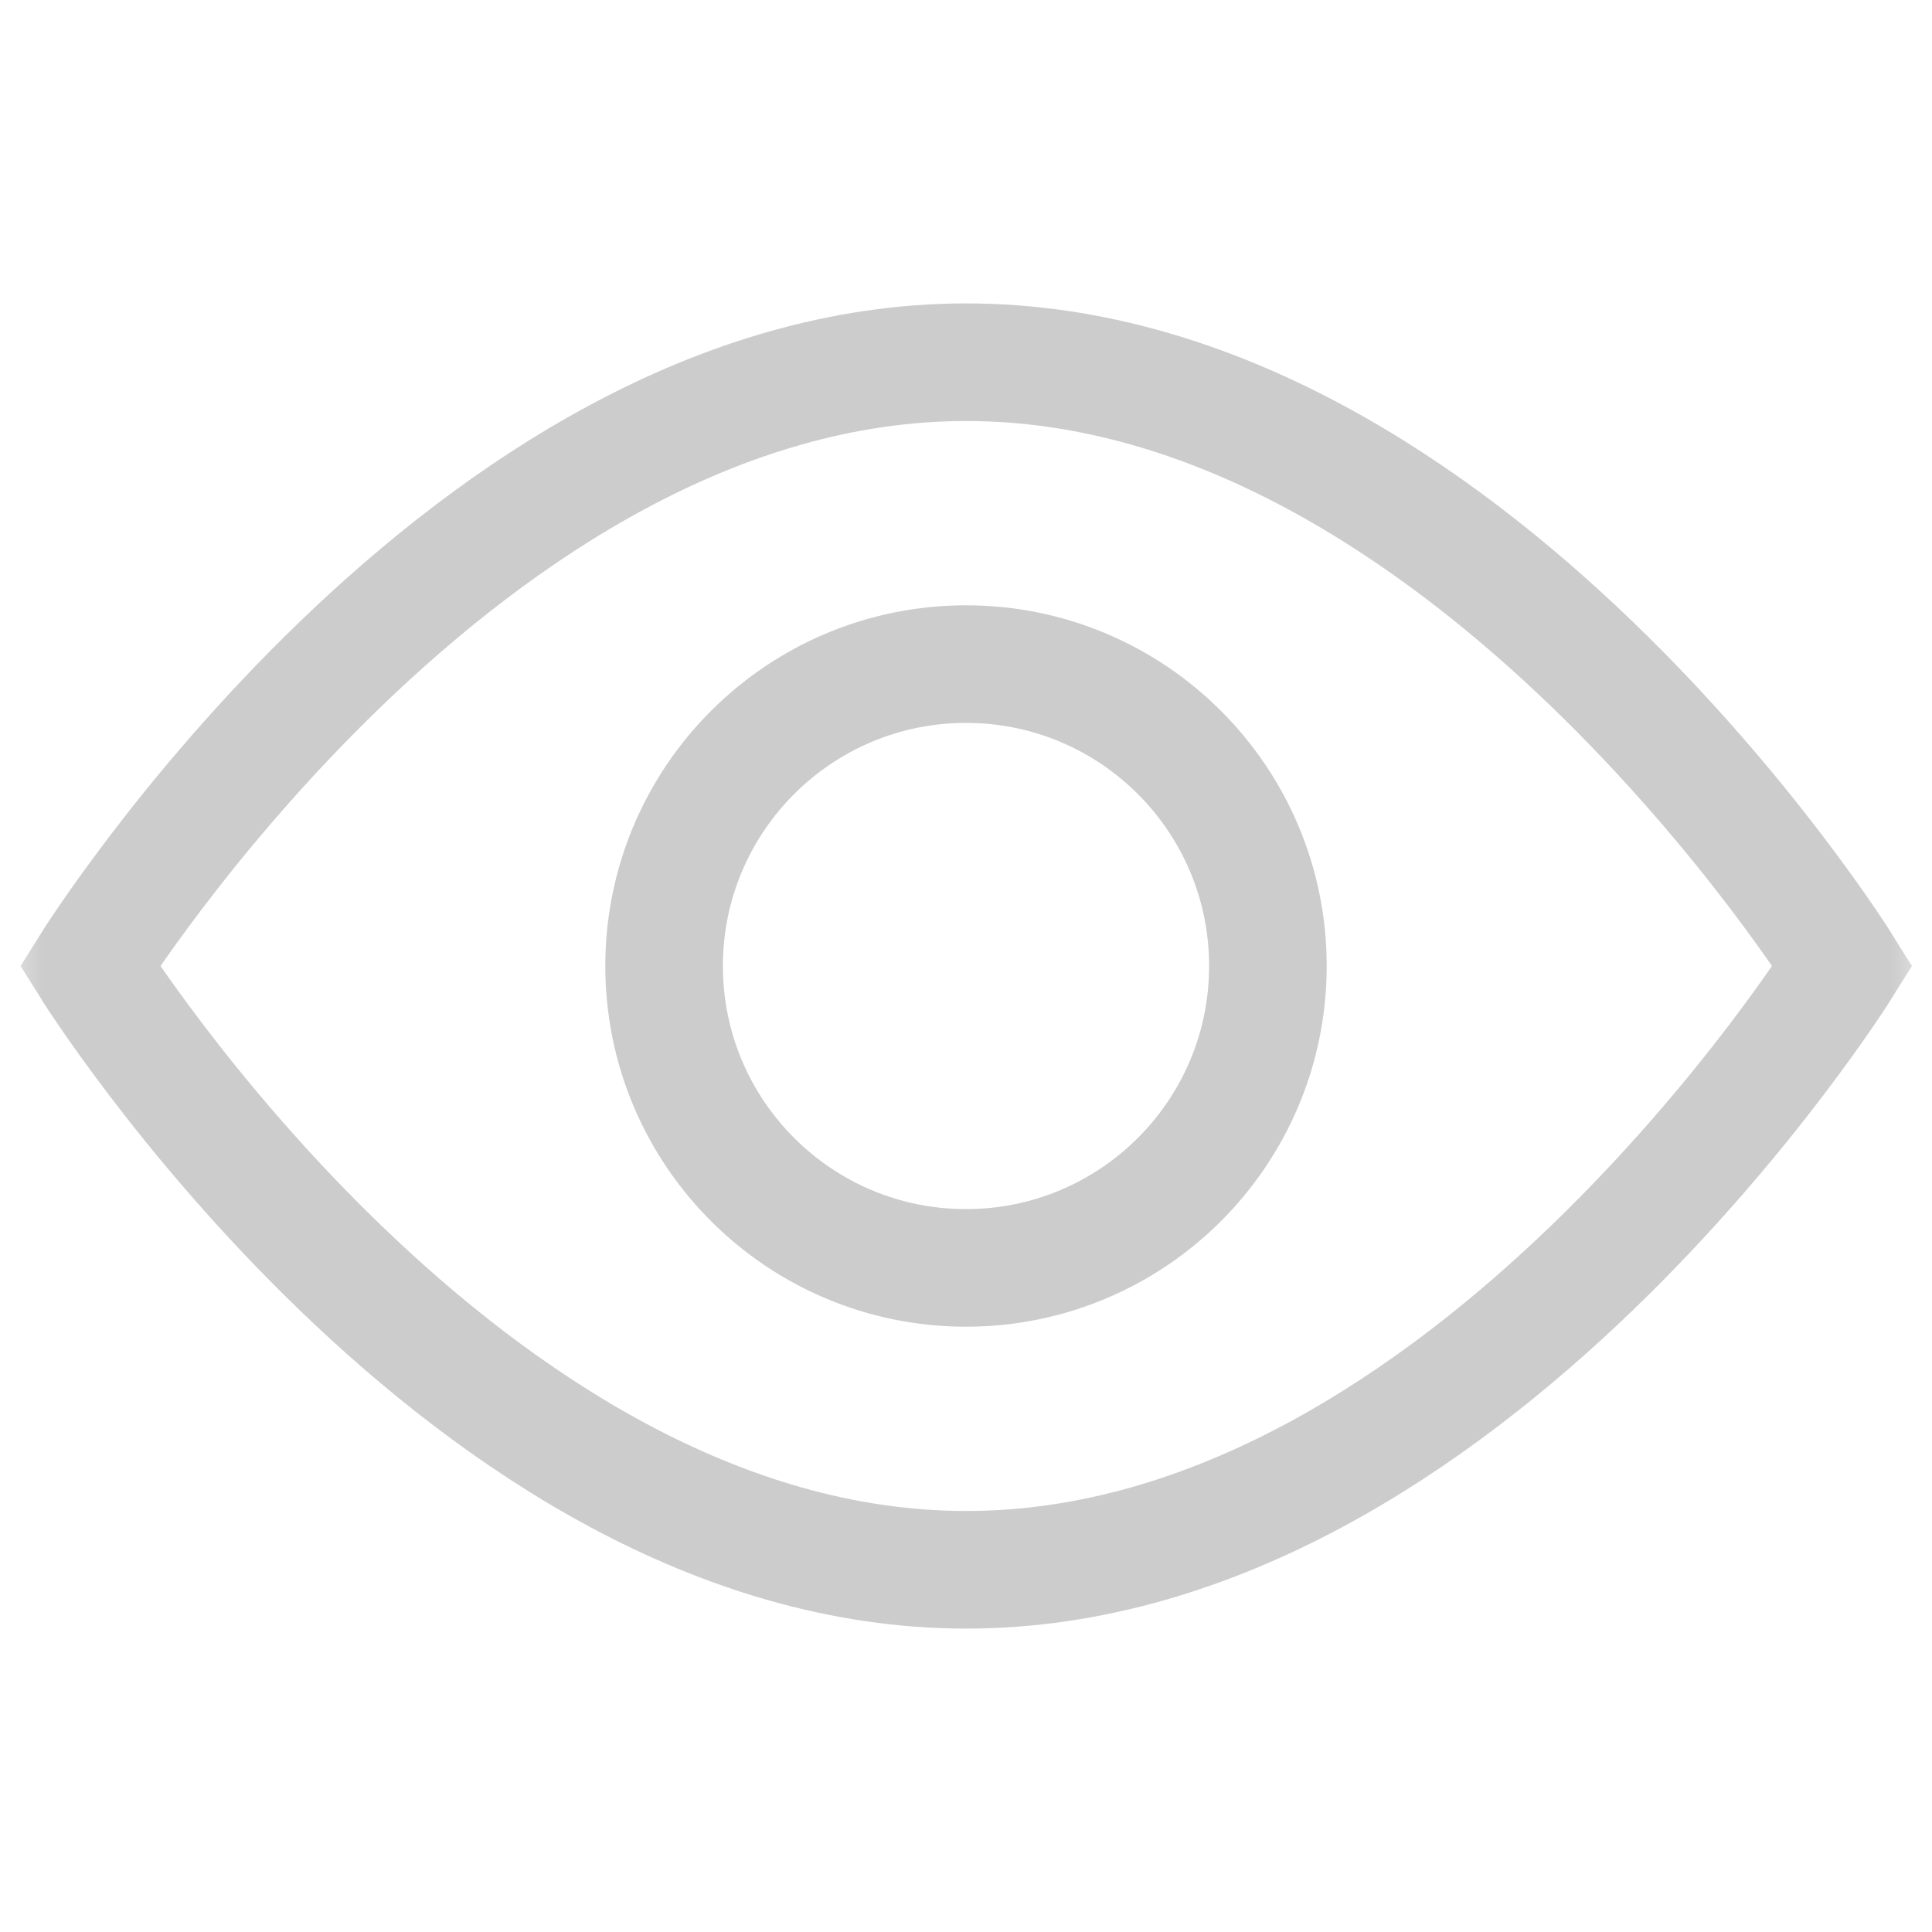
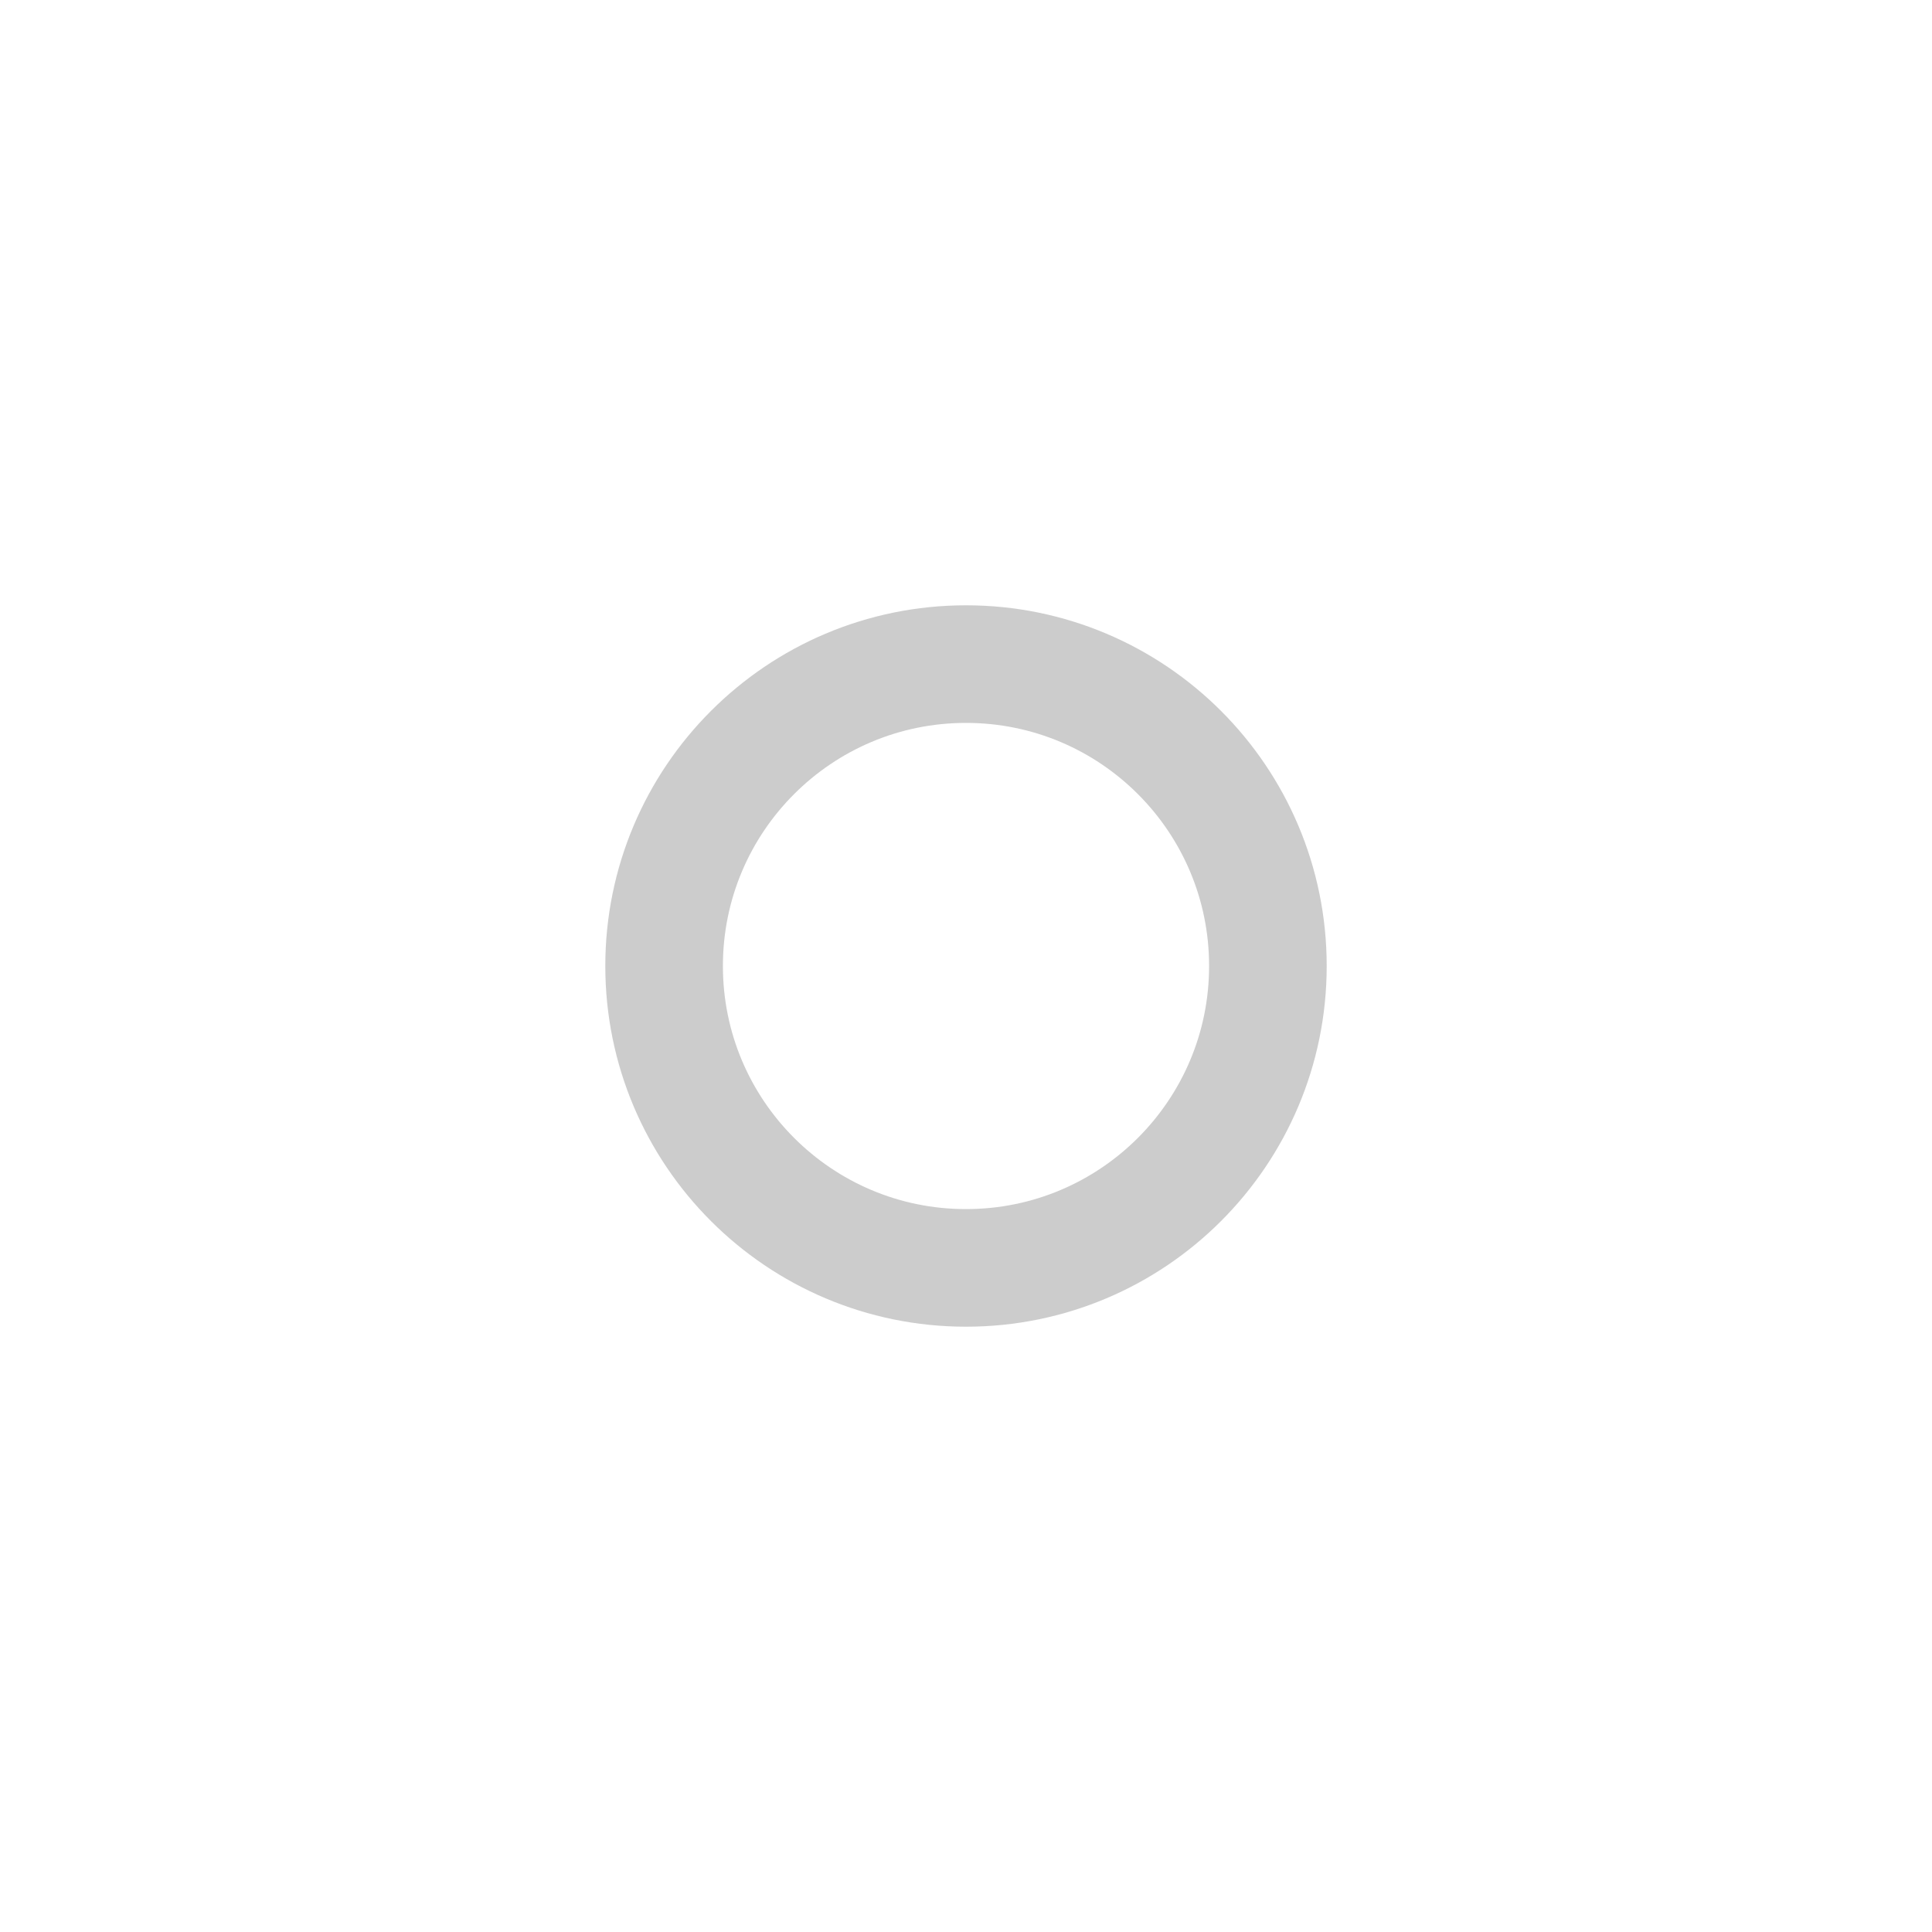
<svg xmlns="http://www.w3.org/2000/svg" width="23" height="23" viewBox="0 0 23 23" fill="none">
  <mask id="mask0_15761_200" style="mask-type:luminance" maskUnits="userSpaceOnUse" x="0" y="0" width="23" height="23">
    <path d="M22.3 22.3V0.7H0.7V22.3H22.3Z" fill="white" stroke="white" stroke-width="1.4" />
  </mask>
  <g mask="url(#mask0_15761_200)">
    <path d="M15.094 11.5C15.094 13.485 13.485 15.094 11.5 15.094C9.515 15.094 7.906 13.485 7.906 11.5C7.906 9.515 9.515 7.906 11.5 7.906C13.485 7.906 15.094 9.515 15.094 11.5Z" stroke="#CCCCCC" stroke-width="1.4" stroke-miterlimit="10" />
-     <path d="M21.936 11.5C21.936 11.5 17.458 18.688 11.503 18.688C5.549 18.688 1.07 11.5 1.07 11.5C1.07 11.5 5.549 4.312 11.503 4.312C17.458 4.312 21.936 11.5 21.936 11.5Z" stroke="#CCCCCC" stroke-width="1.4" stroke-miterlimit="10" />
  </g>
</svg>